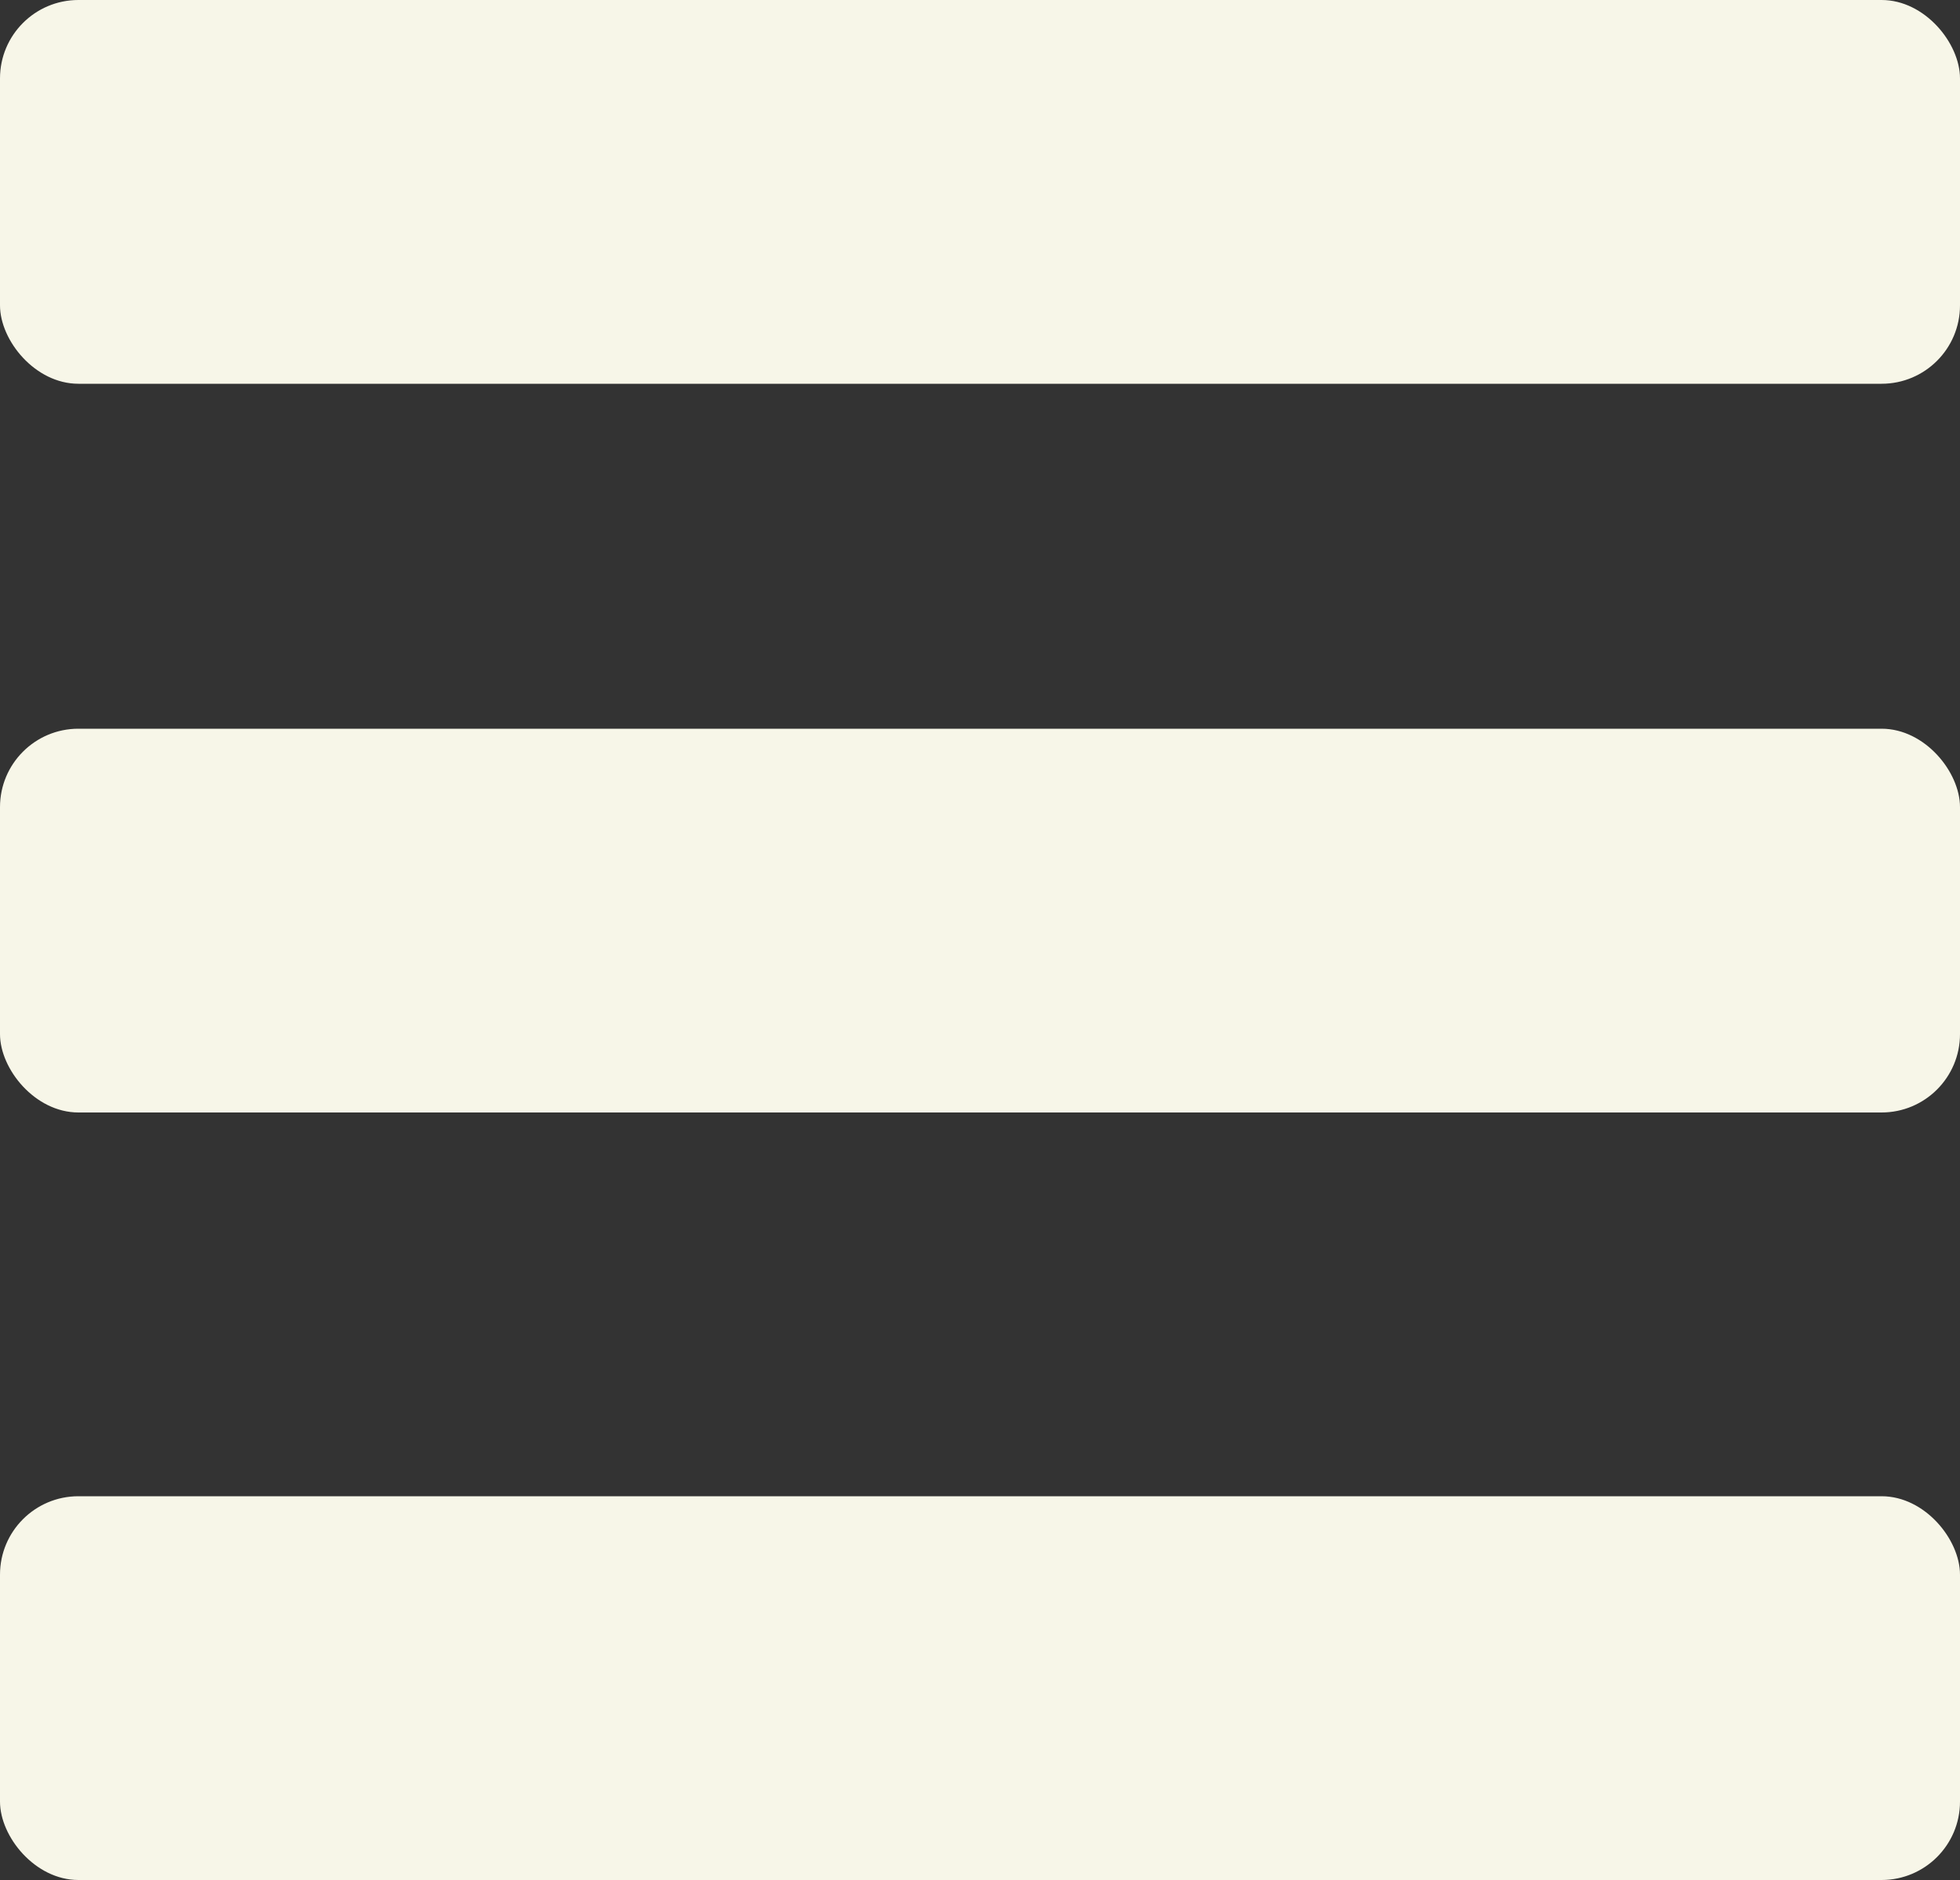
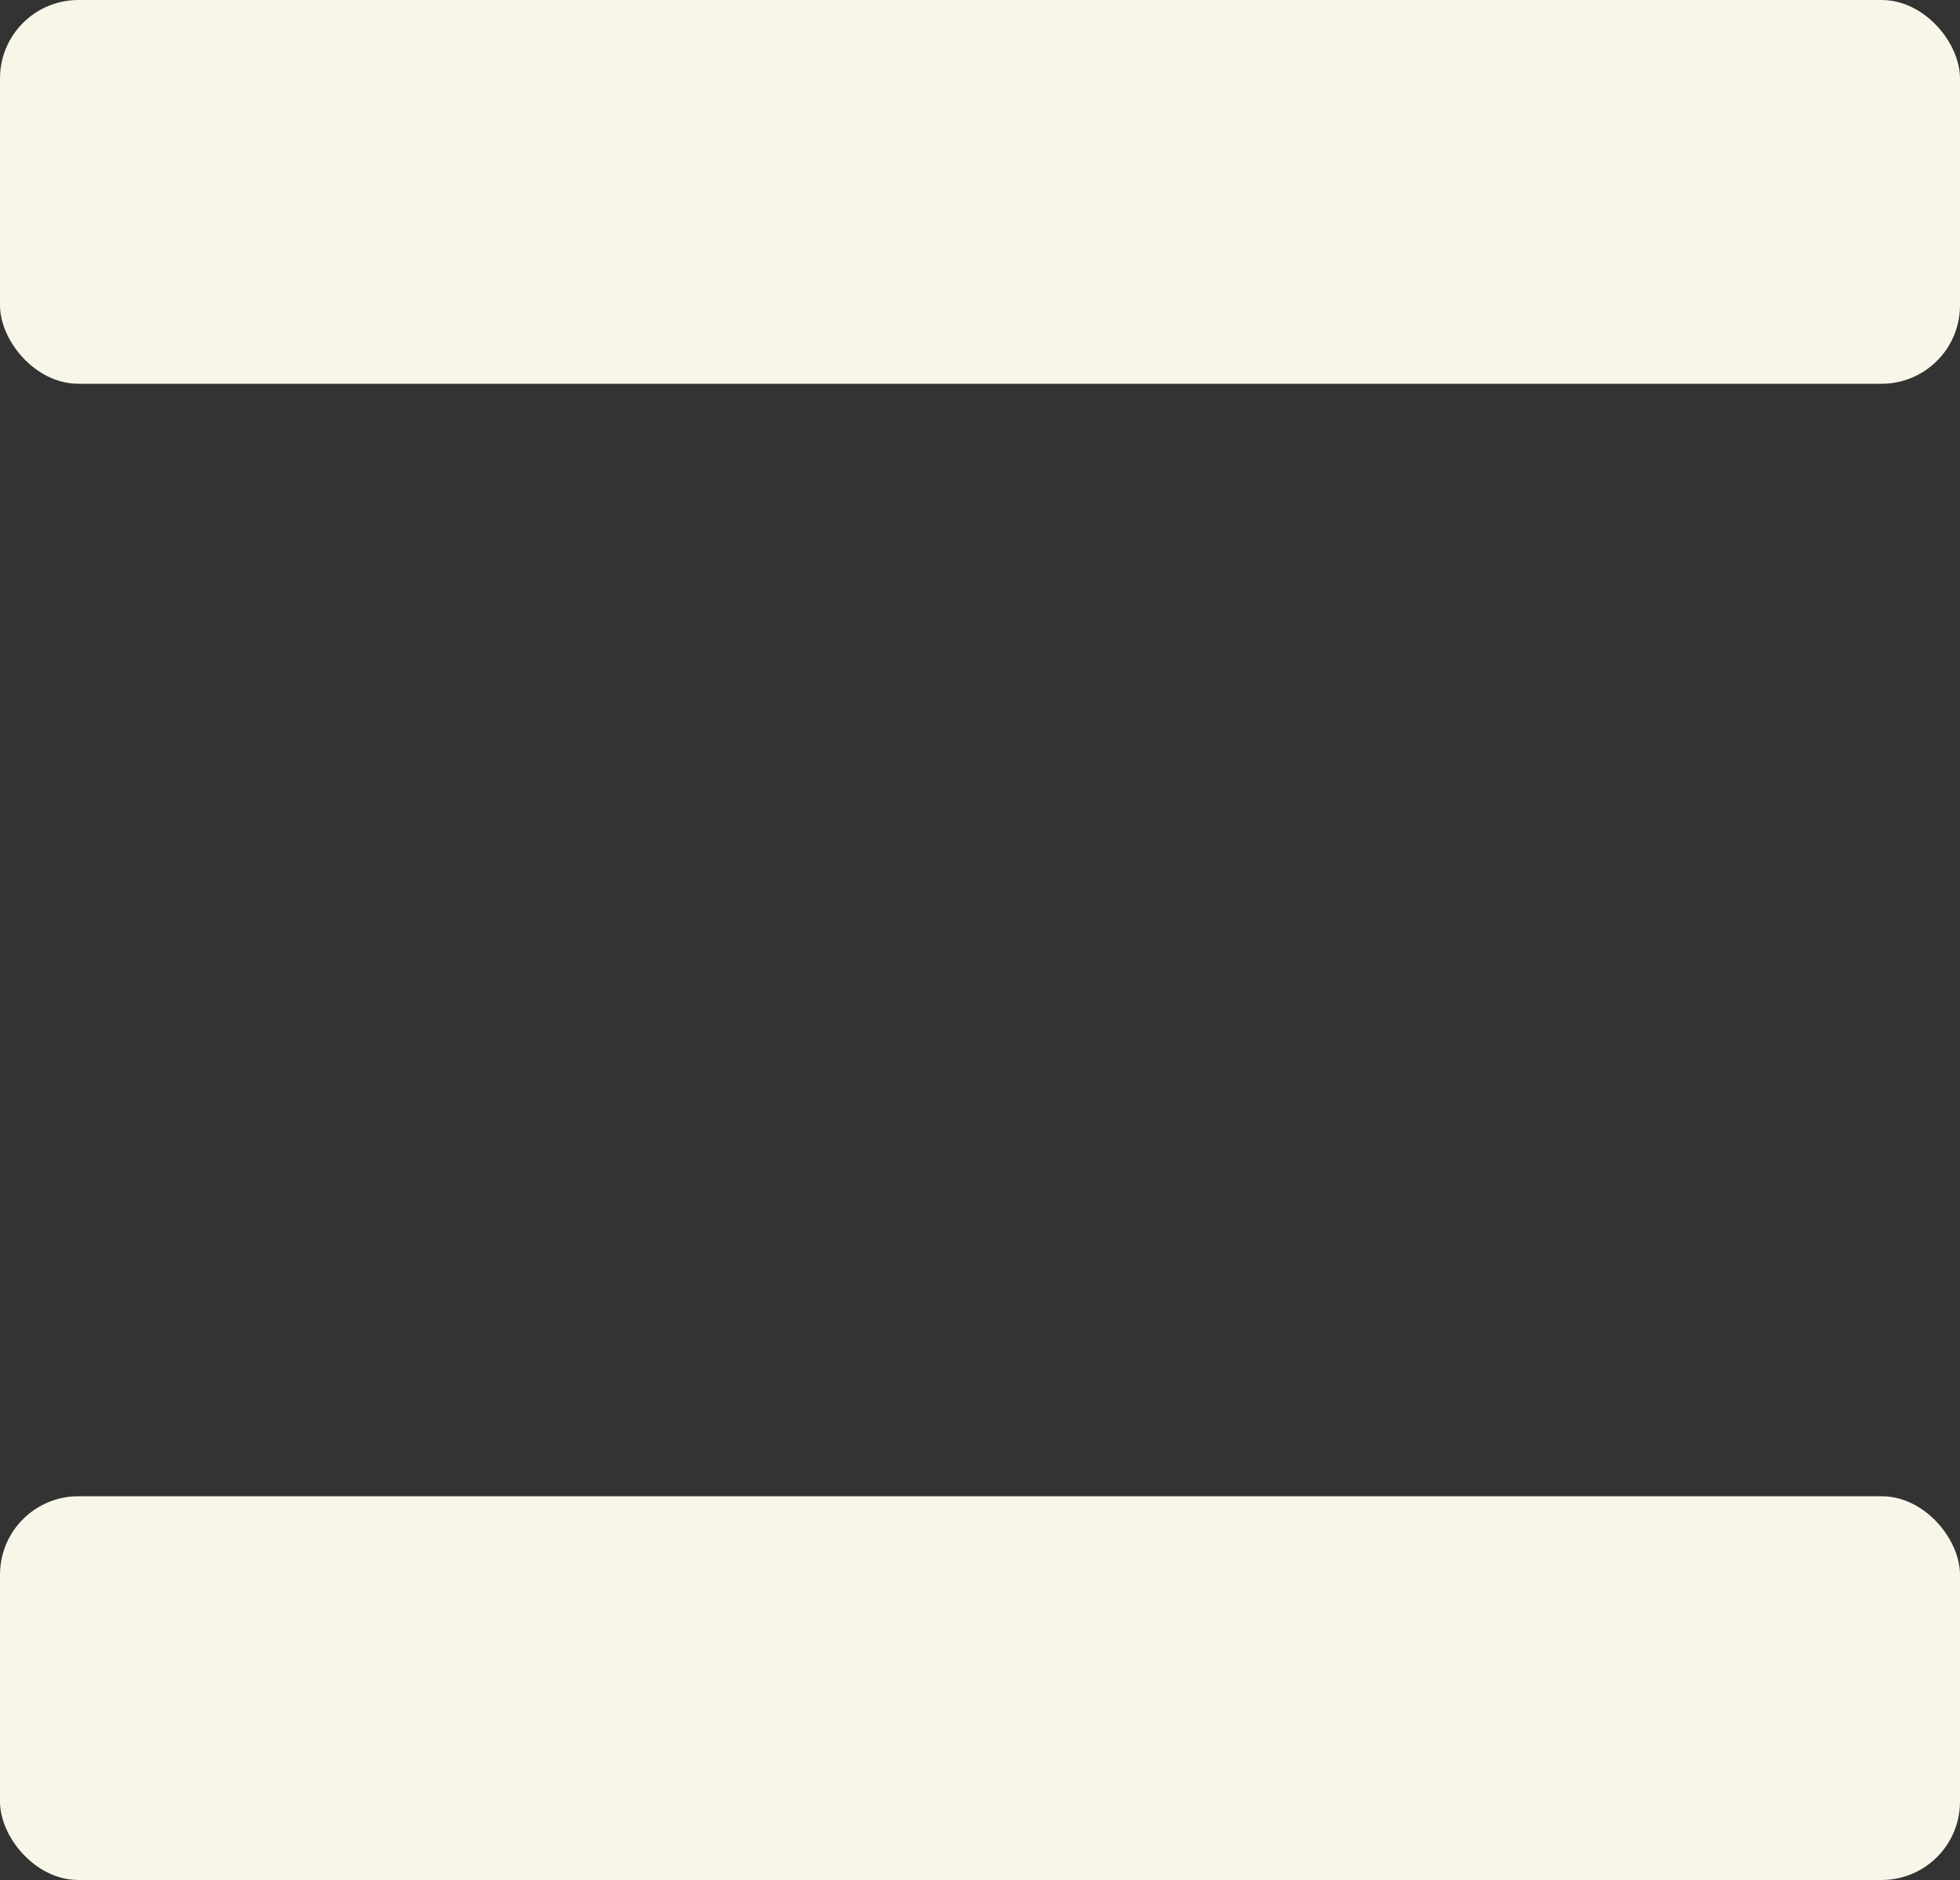
<svg xmlns="http://www.w3.org/2000/svg" id="Слой_1" data-name="Слой 1" viewBox="0 0 50 47.97">
  <rect x="0" y="0" width="50" height="47.97" fill="#333333" stroke="none" />
  <defs>
    <style>.cls-1{fill:#f7f6e8;}</style>
  </defs>
  <title>Анима Меню</title>
  <rect class="cls-1" width="50" height="9.79" rx="2" ry="2" />
-   <rect class="cls-1" y="18.59" width="50" height="9.79" rx="2" ry="2" />
  <rect class="cls-1" y="38.17" width="50" height="9.79" rx="2" ry="2" />
</svg>